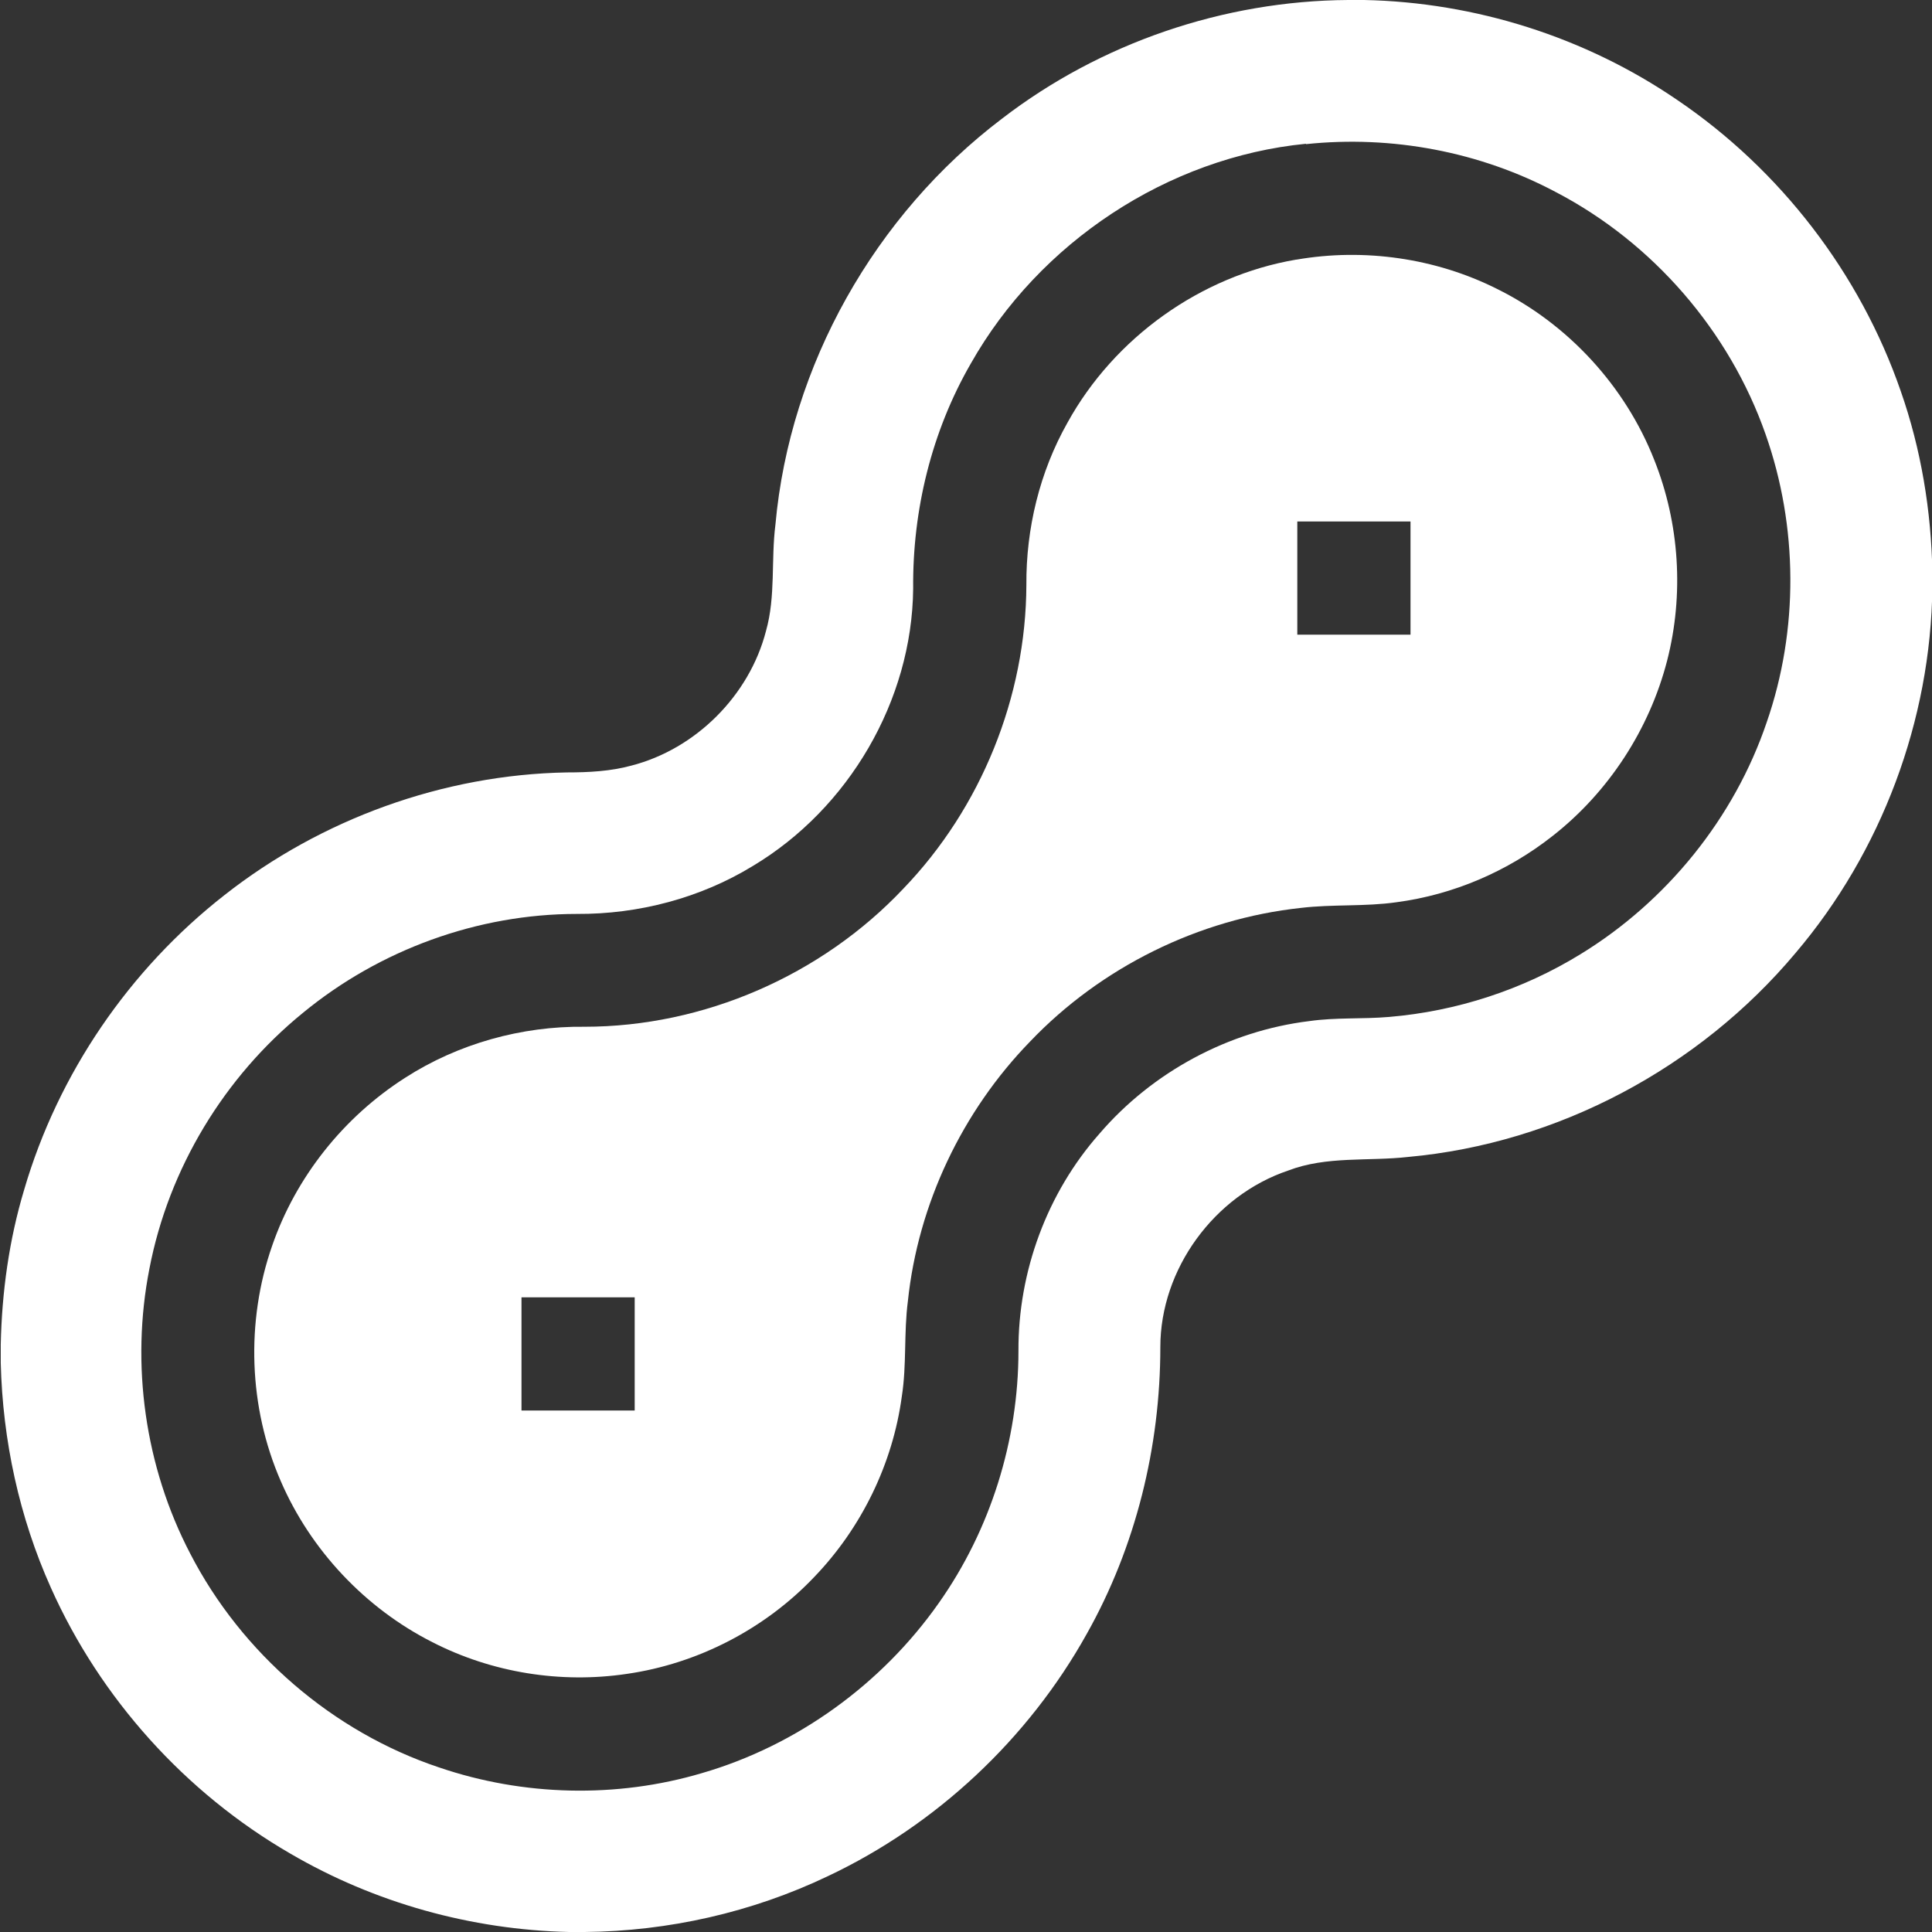
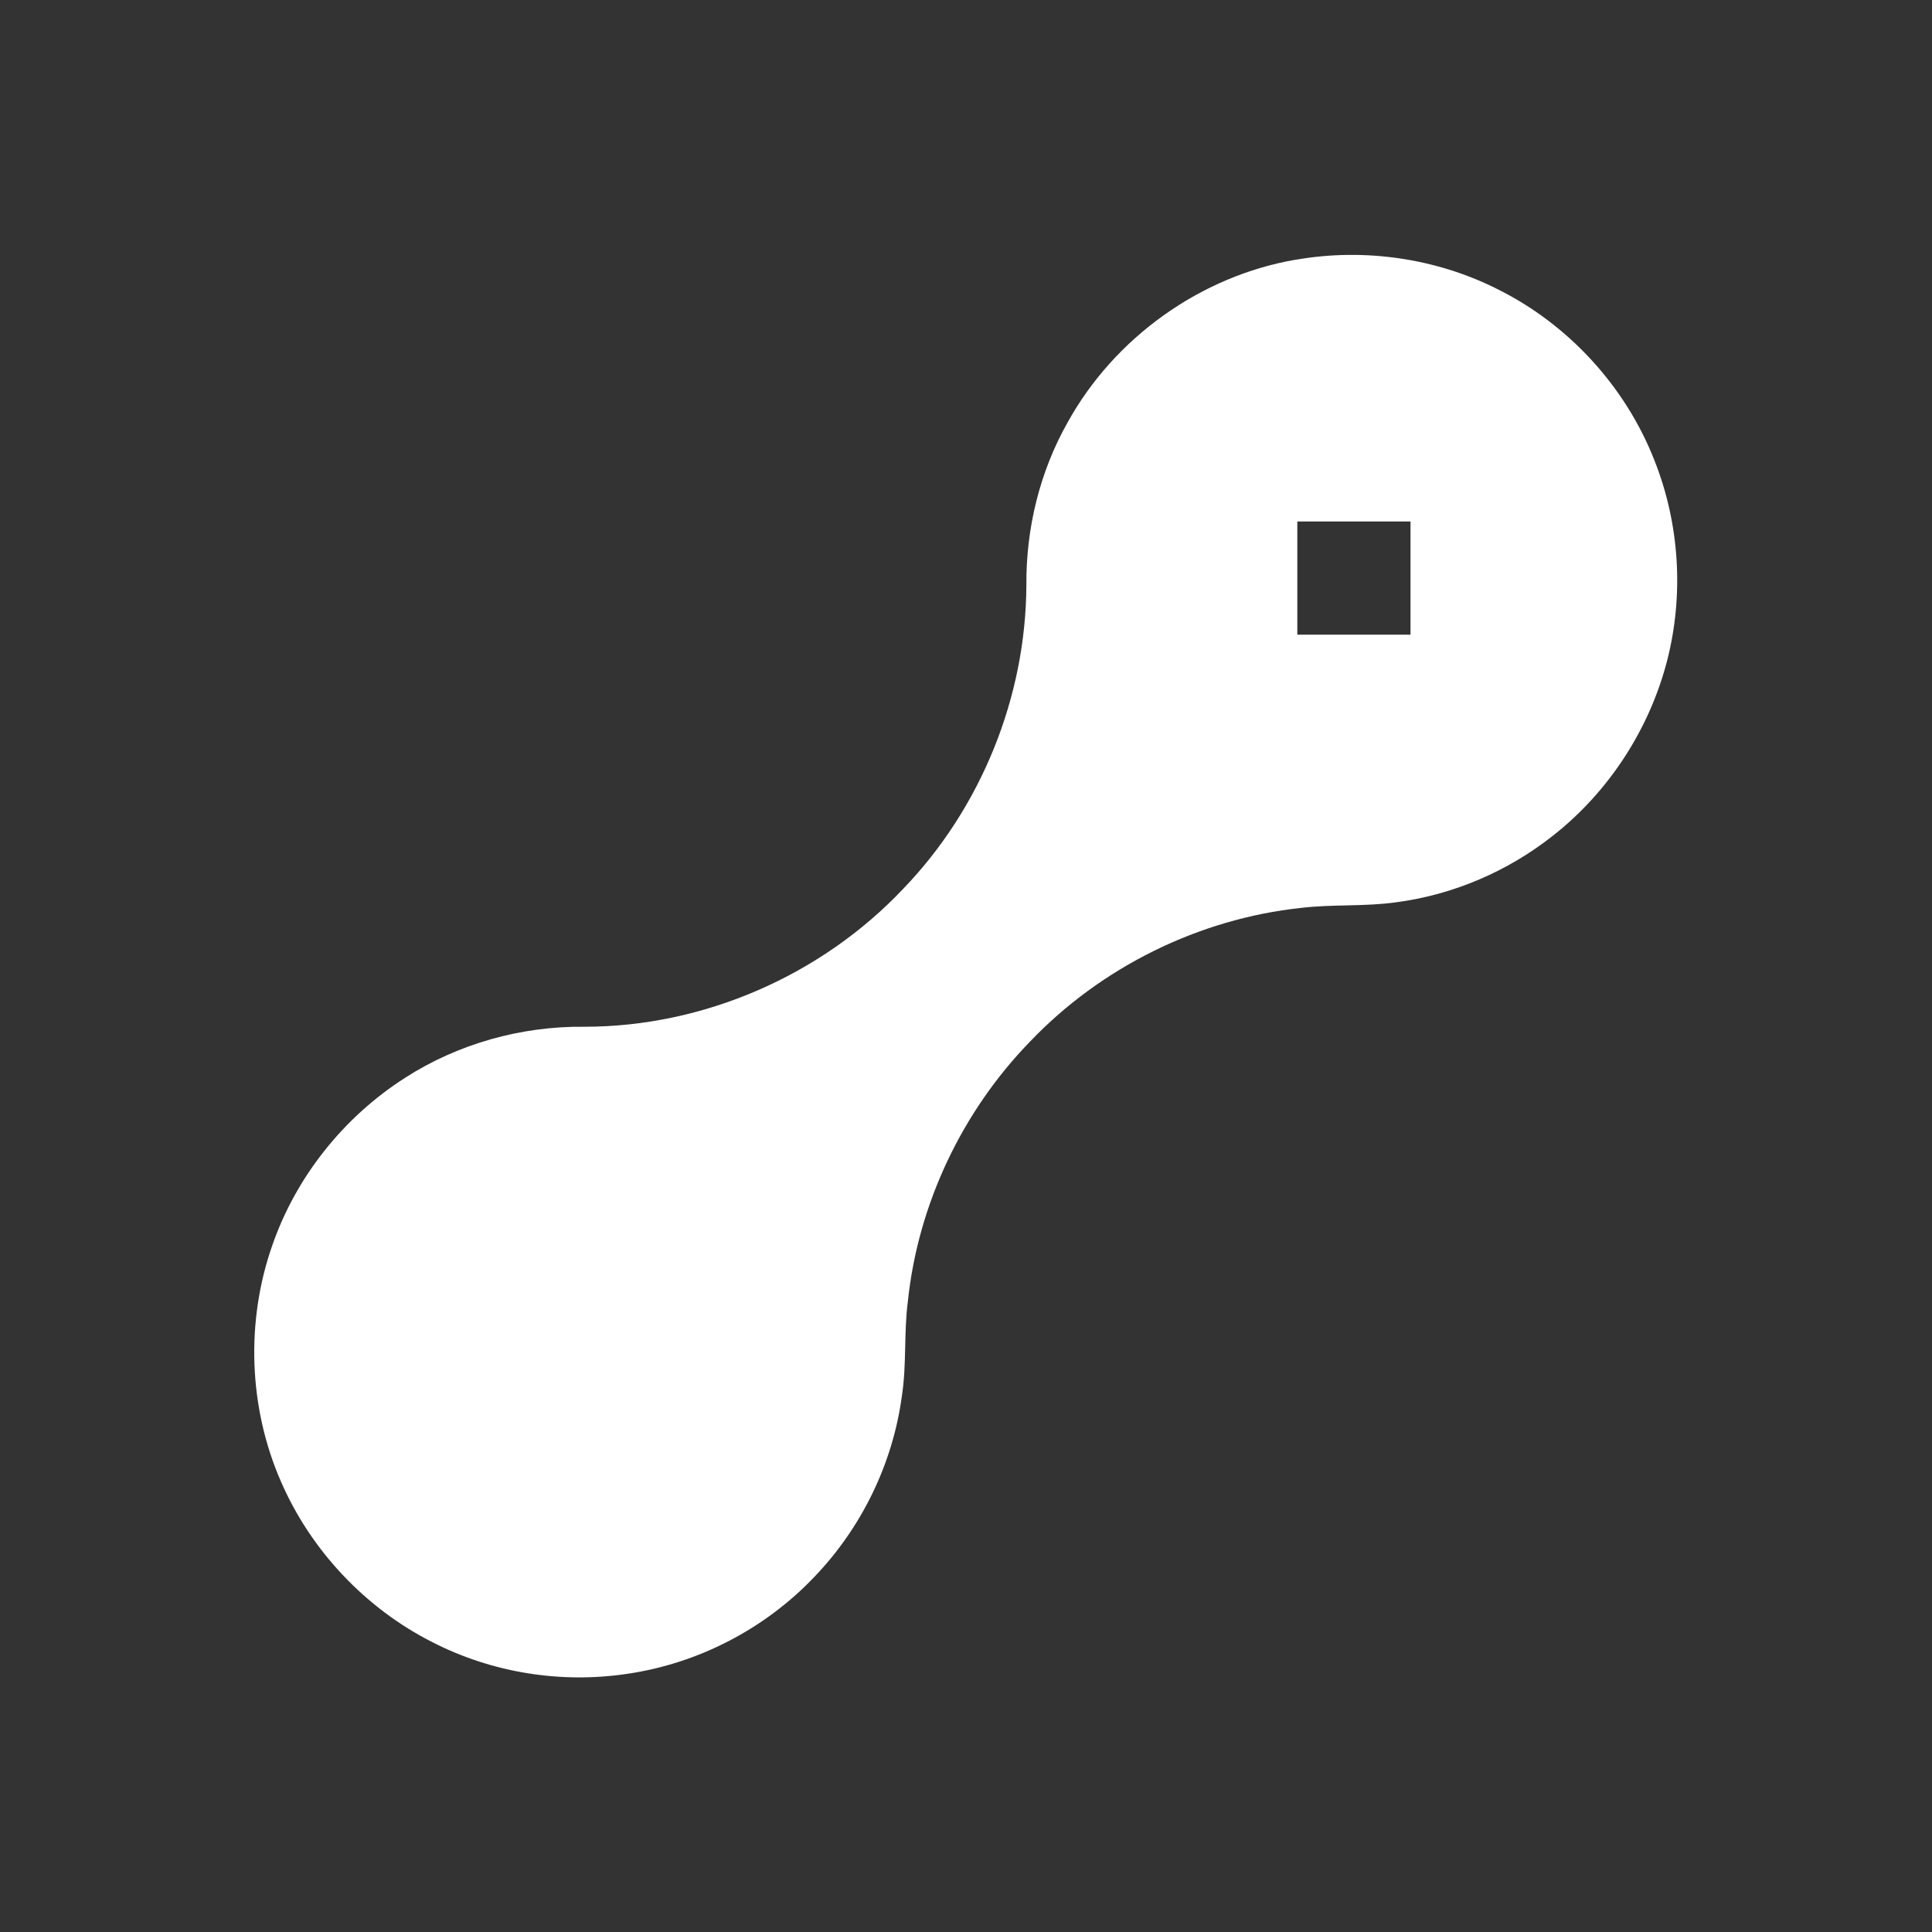
<svg xmlns="http://www.w3.org/2000/svg" version="1.1" viewBox="0 0 512 512">
  <rect x="0" y="0" width="512" height="512" fill="#333333" stroke="none" />
  <defs>
    <style>
      .cls-1 {
        fill: #fff;
      }
    </style>
  </defs>
  <g>
    <g id="Layer_1">
      <g>
-         <path class="cls-1" d="M357.3,0h4.2c29.4.6,58.6,9.8,83,26.5,27.3,18.5,48.4,45.9,59.2,77.1,5.4,15.4,8.1,31.7,8.4,48.1v3.9c-.4,35.3-13.5,70.2-36.3,97-25.5,30.4-63,50.4-102.6,54-10.6,1.2-21.6-.3-31.8,3.6-19.6,6.6-33.9,26.1-33.9,46.8,0,26.4-6.5,52.9-19.5,76-15.5,27.8-39.8,50.6-68.6,64.2-20.1,9.6-42.3,14.6-64.5,14.8h-4.1c-25.9-.6-51.5-7.7-73.9-20.8-27.8-16.1-50.3-41.1-63.4-70.4-8.4-18.7-12.8-39.1-13.3-59.6v-4.9c.3-13.9,2.2-27.7,6.2-41,9-30.8,27.9-58.4,53.1-78.1,25.7-20.2,58-31.9,90.7-32.5,5.8,0,11.6-.3,17.1-1.8,17.1-4.4,31.3-18.6,35.7-35.7,2.6-9.2,1.3-18.8,2.5-28.2,3.8-42.2,26.4-82.1,60.1-107.6C291.6,11.4,324.3.2,357.3,0ZM346.1,38.1c-36.7,3.6-70.7,26.2-88.8,58.2-10.4,18-15.5,38.9-15.3,59.7-.3,29.7-17.1,58.3-42.5,73.5-13.9,8.5-30.3,12.8-46.6,12.7-26.3,0-52.3,9.5-72.6,26.2-20.9,17-35.6,41.3-40.7,67.8-5,25.4-1.2,52.5,10.8,75.5,13.6,26.4,37.8,47.3,66,56.7,22.3,7.6,47,8.2,69.6,1.5,25.2-7.3,47.7-23.6,62.8-45.1,13.7-19.4,21.1-43.1,21.1-66.8-.1-21,7.6-41.9,21.5-57.6,14-16.3,34.2-27.2,55.6-29.8,7-1,14.1-.5,21.1-1.1,17.9-1.5,35.4-7.2,50.7-16.6,22.9-14,40.8-36.1,49.4-61.5,8.5-24.5,8.3-51.9-.3-76.3-9.6-27.4-29.9-50.8-55.6-64.2-20.1-10.7-43.5-15.1-66.2-12.7Z" />
-         <path class="cls-1" d="M343.6,68.8c17.9-3.1,36.8-.4,53,7.7,18.9,9.3,34.1,25.8,41.8,45.4,6.7,16.8,7.9,35.7,3.4,53.2-4.7,18.2-15.5,34.8-30.3,46.4-11.9,9.4-26.3,15.6-41.4,17.6-8.4,1.2-16.9.5-25.3,1.5-27.1,2.9-53,15.7-71.8,35.4-18,18.5-29.7,43.1-32.4,68.8-1.1,8.4-.3,16.9-1.6,25.2-2.4,17.9-10.7,34.9-23.2,47.9-13.1,13.8-30.9,23-49.7,25.7-17.5,2.6-35.7-.3-51.5-8.4-17.8-9-32.3-24.4-40.2-42.7-8.5-19.5-9.3-42.2-2.3-62.3,6.3-18.3,19-34.2,35.3-44.6,14-9,30.8-13.7,47.5-13.5,31.6,0,62.8-13.6,84.5-36.6,20.6-21.4,32.5-50.8,32.6-80.5-.1-14.9,3.5-29.9,10.9-43,12.4-22.5,35.3-38.9,60.6-43.2ZM343.8,138.2c0,10,0,20,0,30h30v-30h-30ZM138.2,343.8v30h30v-30c-10,0-20,0-30,0Z" />
+         <path class="cls-1" d="M343.6,68.8c17.9-3.1,36.8-.4,53,7.7,18.9,9.3,34.1,25.8,41.8,45.4,6.7,16.8,7.9,35.7,3.4,53.2-4.7,18.2-15.5,34.8-30.3,46.4-11.9,9.4-26.3,15.6-41.4,17.6-8.4,1.2-16.9.5-25.3,1.5-27.1,2.9-53,15.7-71.8,35.4-18,18.5-29.7,43.1-32.4,68.8-1.1,8.4-.3,16.9-1.6,25.2-2.4,17.9-10.7,34.9-23.2,47.9-13.1,13.8-30.9,23-49.7,25.7-17.5,2.6-35.7-.3-51.5-8.4-17.8-9-32.3-24.4-40.2-42.7-8.5-19.5-9.3-42.2-2.3-62.3,6.3-18.3,19-34.2,35.3-44.6,14-9,30.8-13.7,47.5-13.5,31.6,0,62.8-13.6,84.5-36.6,20.6-21.4,32.5-50.8,32.6-80.5-.1-14.9,3.5-29.9,10.9-43,12.4-22.5,35.3-38.9,60.6-43.2ZM343.8,138.2c0,10,0,20,0,30h30v-30h-30ZM138.2,343.8v30v-30c-10,0-20,0-30,0Z" />
      </g>
    </g>
  </g>
</svg>